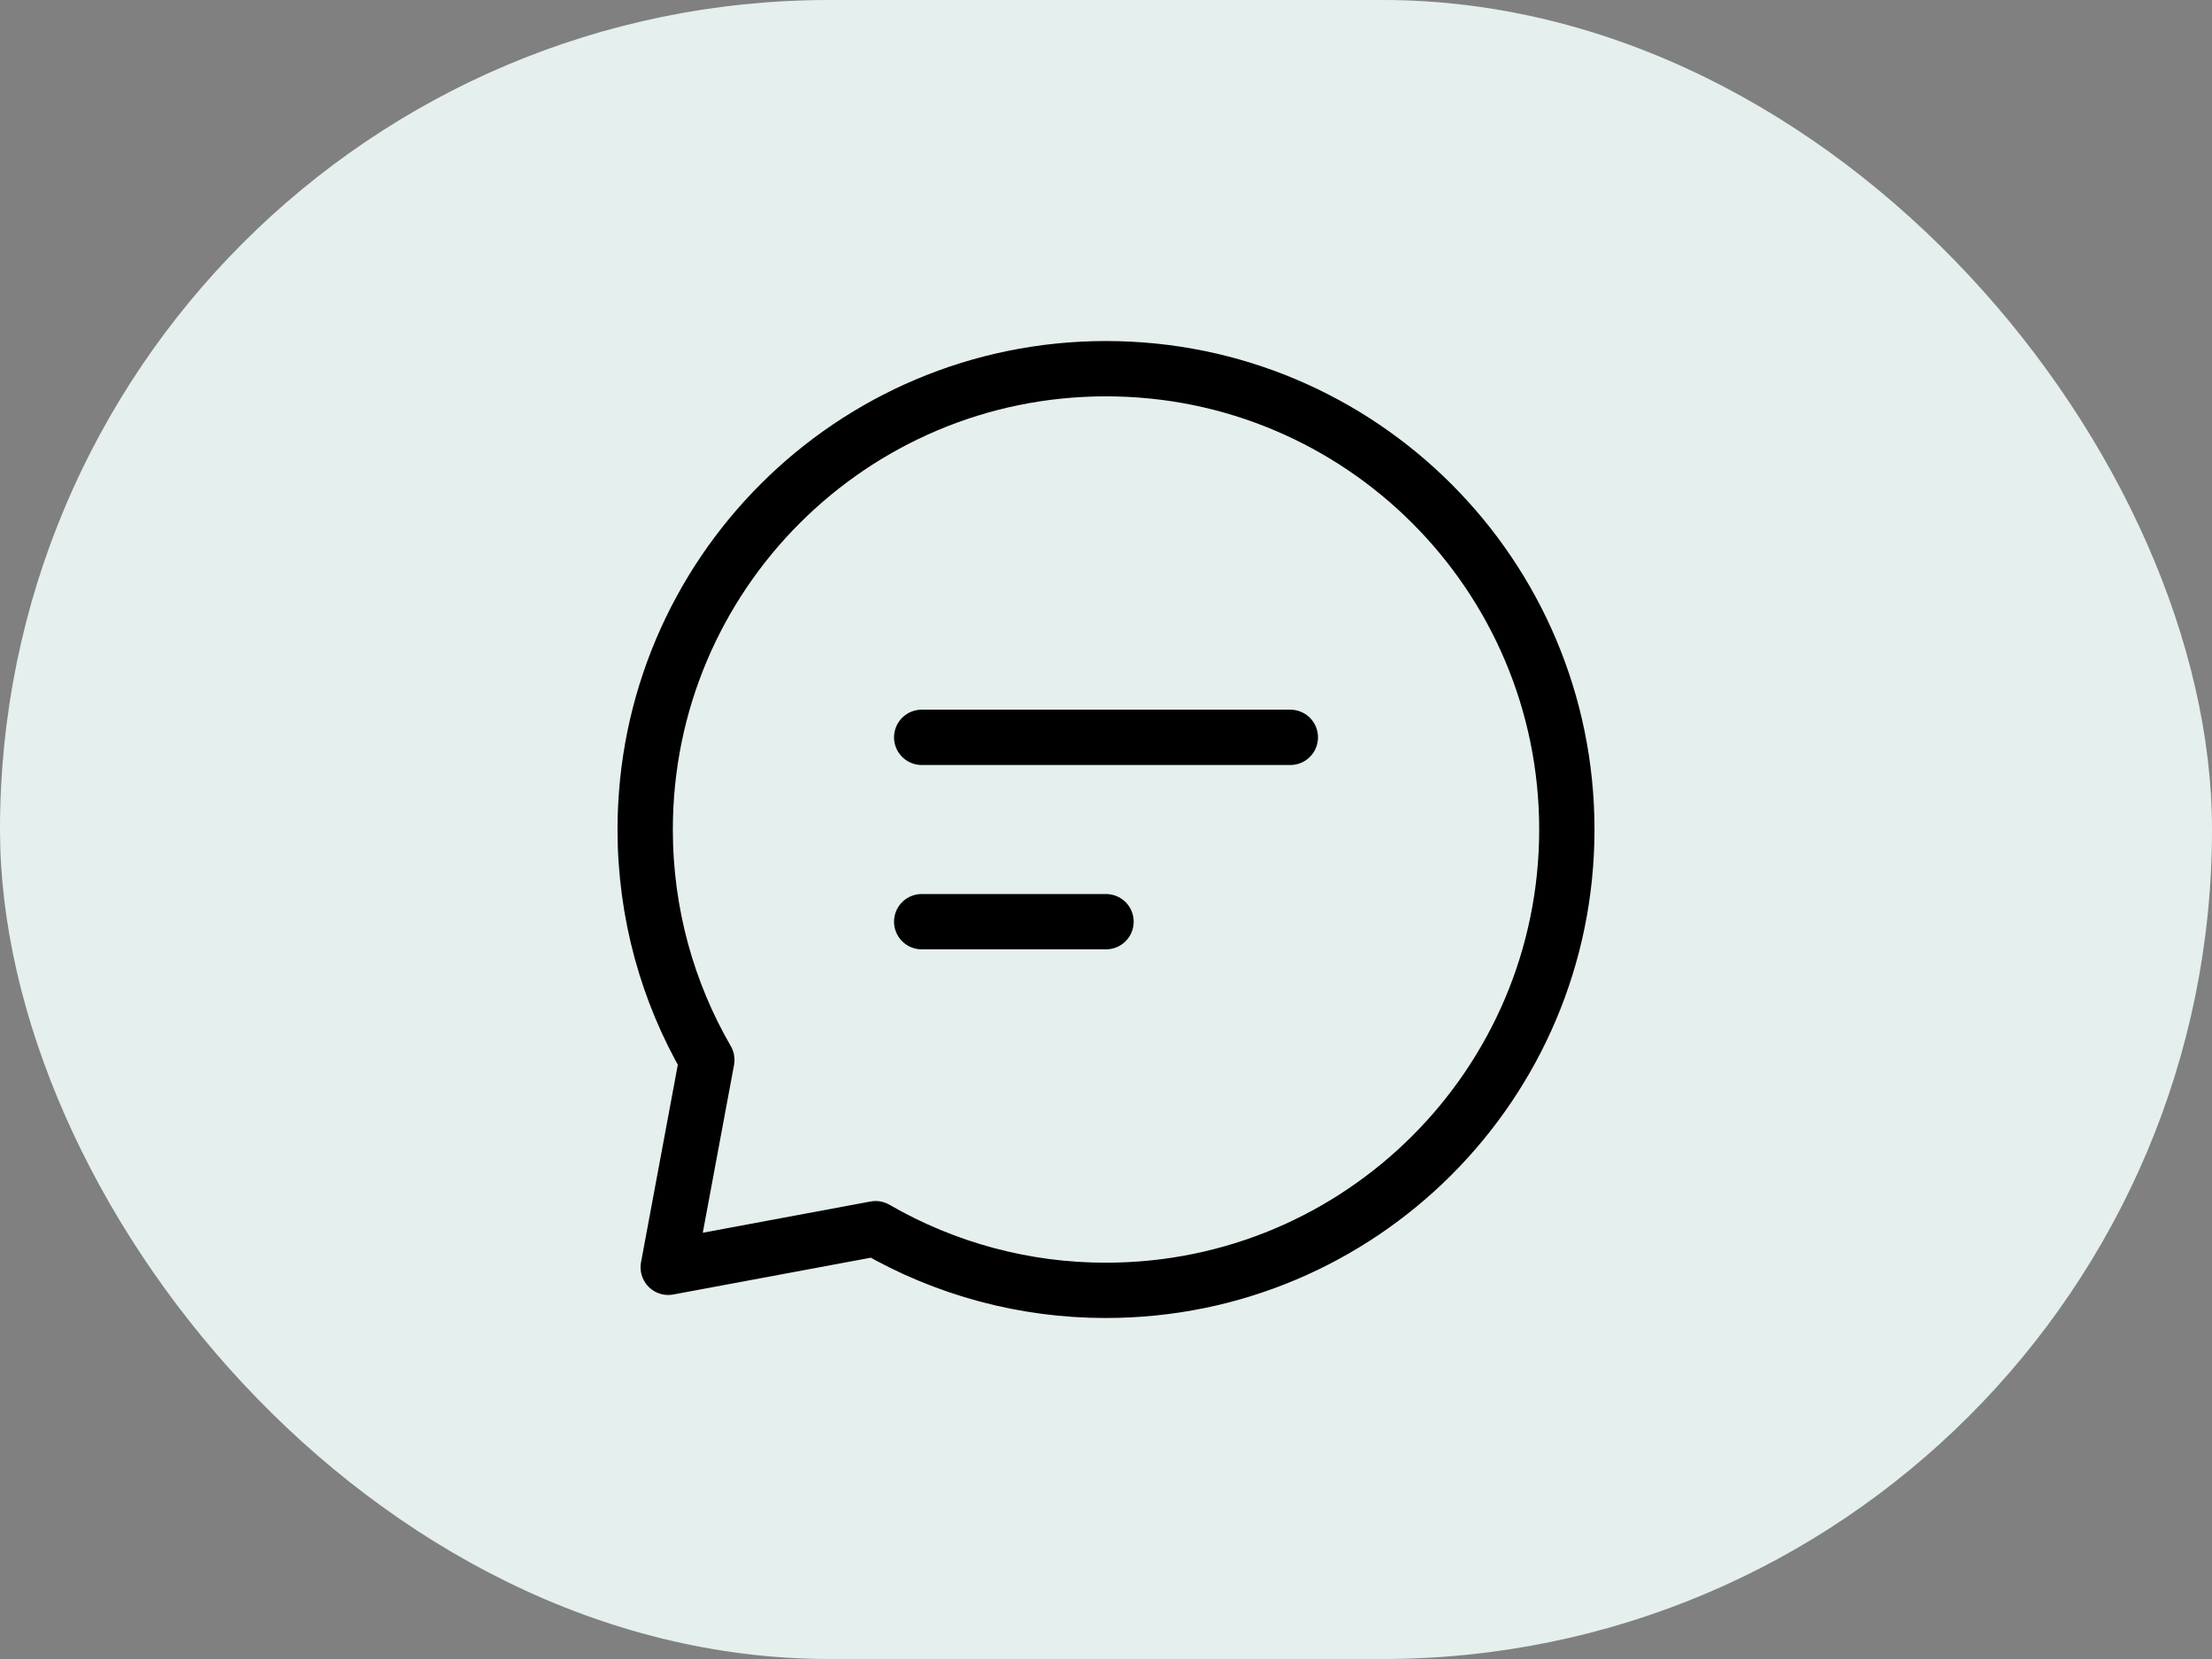
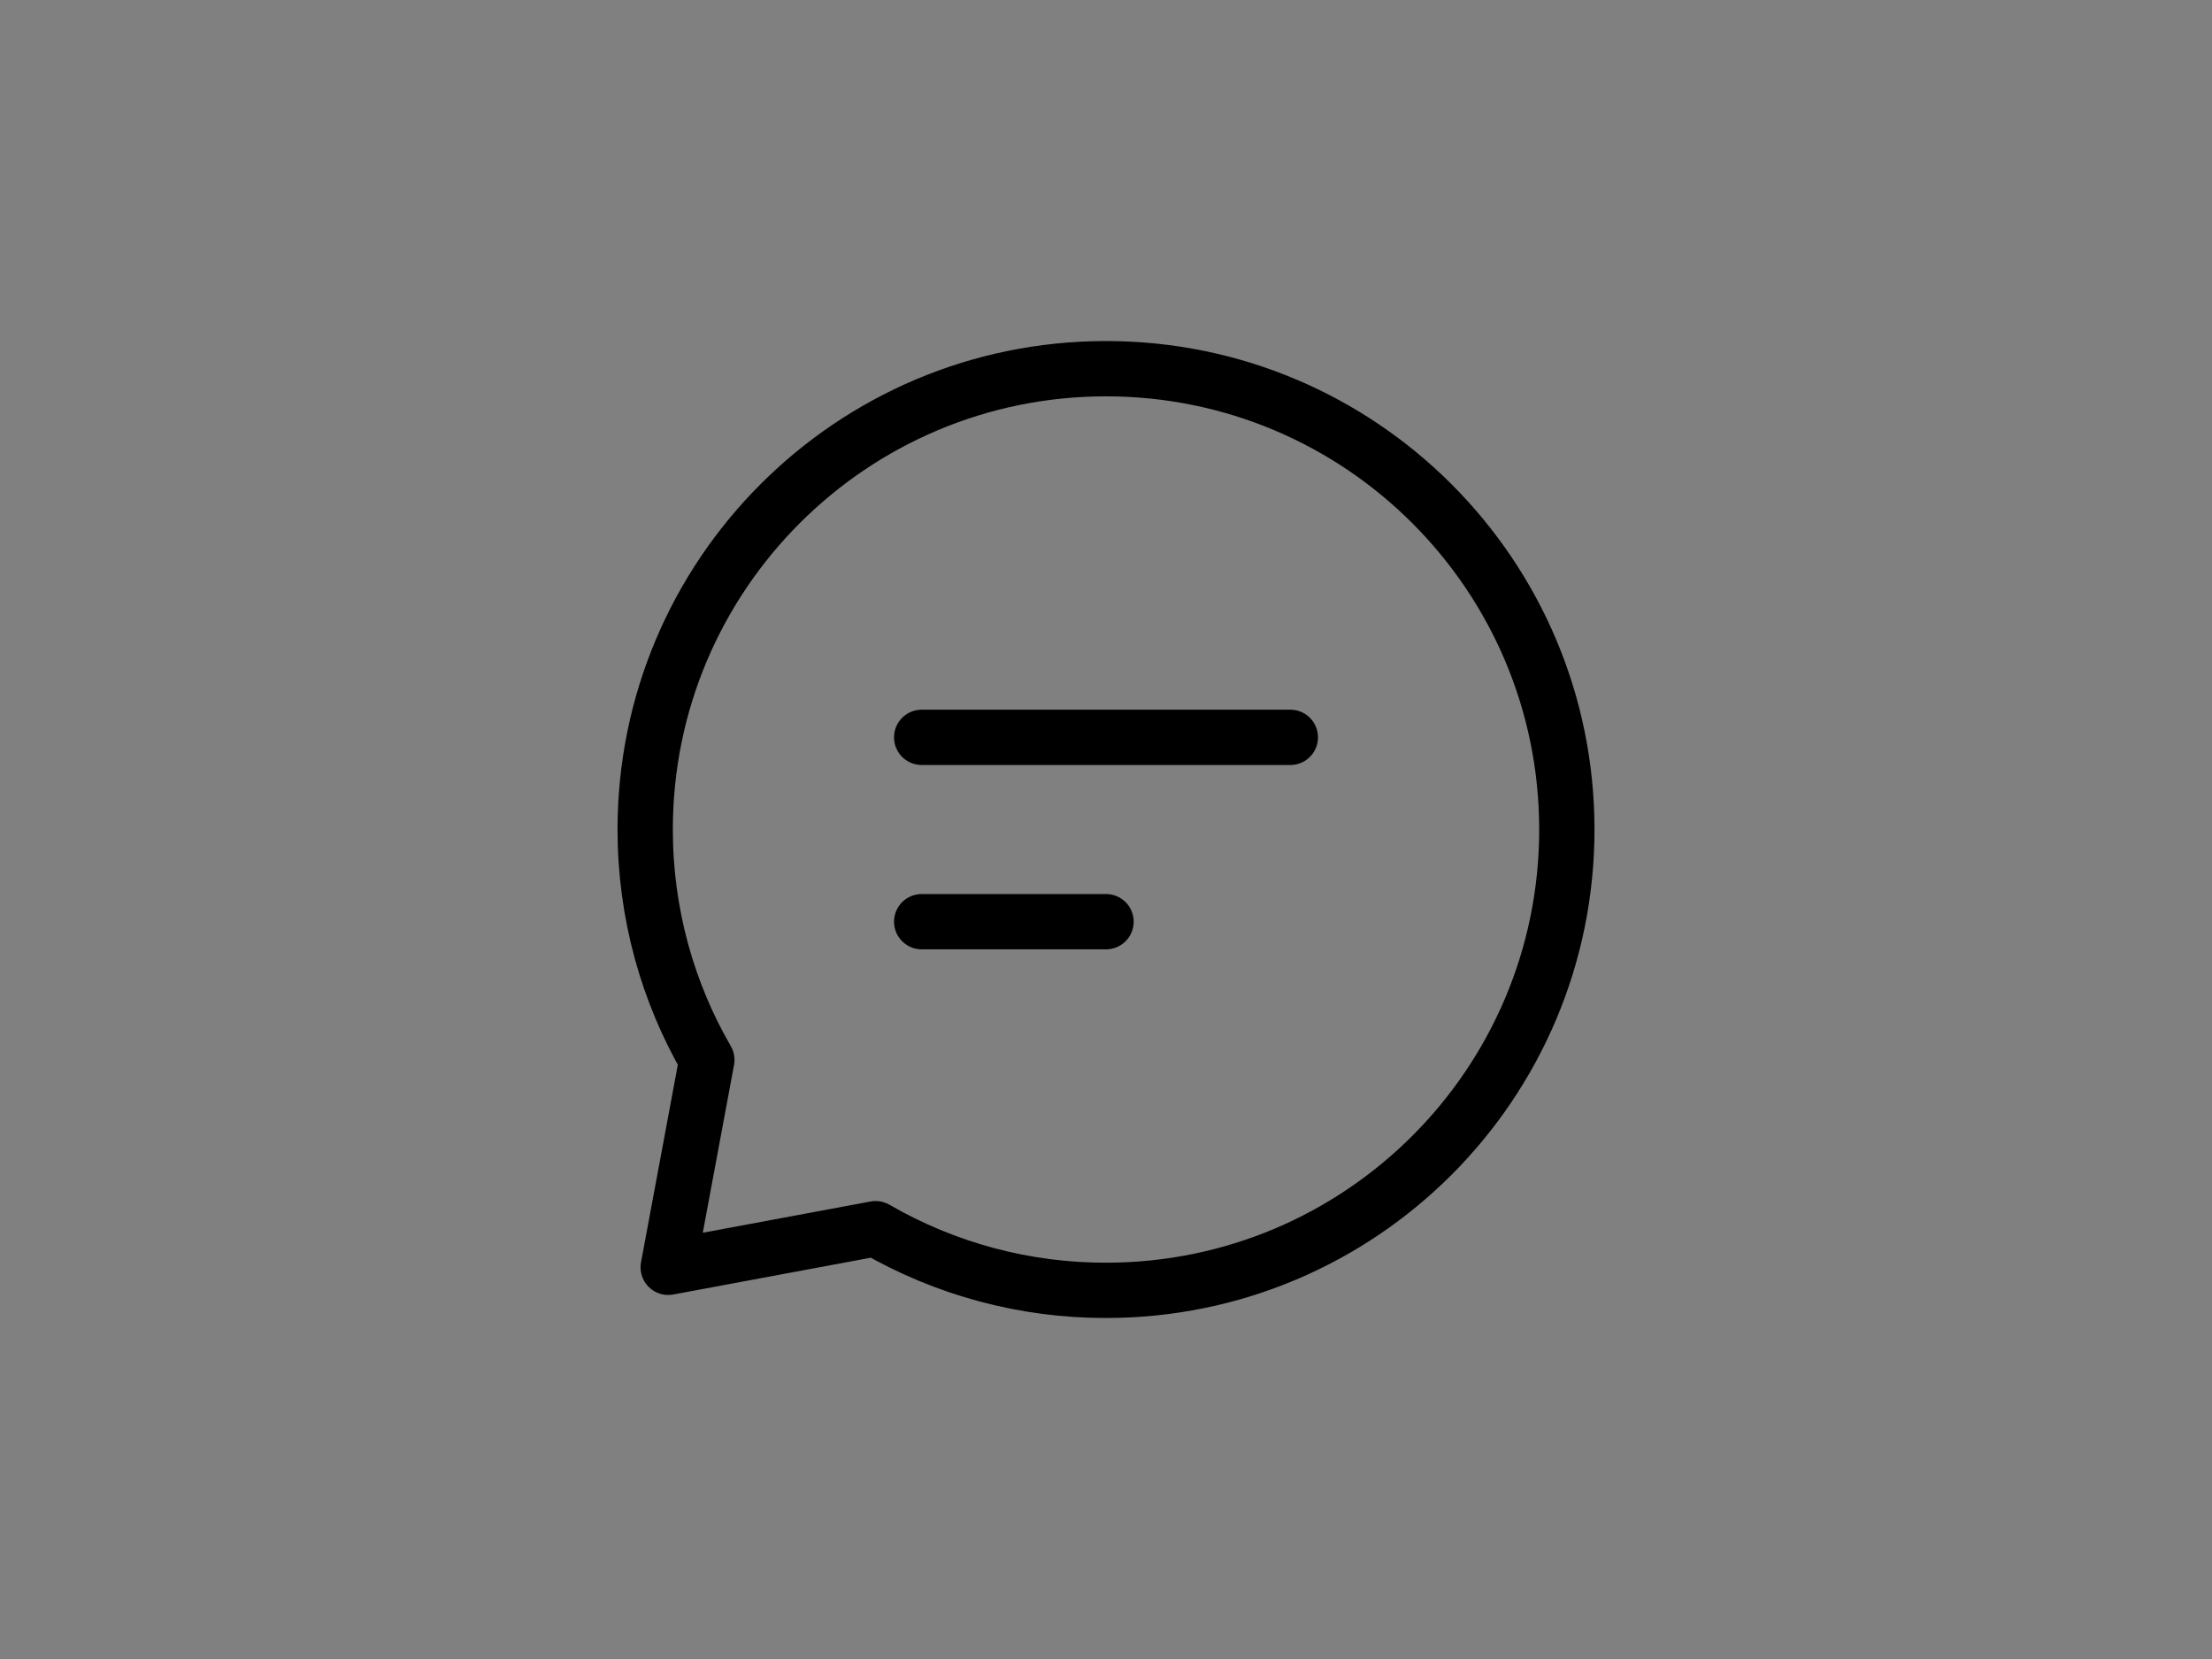
<svg xmlns="http://www.w3.org/2000/svg" width="80" height="60" viewBox="0 0 80 60" fill="none">
  <rect x="0" y="0" width="80" height="60" fill="#808080" stroke="none" />
-   <rect width="80" height="60" rx="30" fill="#F3FEFC" />
-   <rect width="80" height="60" rx="30" fill="black" fill-opacity="0.06" />
  <path d="M33.334 26.667H46.667M33.334 33.334H40.001M40.001 46.667C49.206 46.667 56.667 39.206 56.667 30.001C56.667 20.796 49.206 13.334 40.001 13.334C30.796 13.334 23.334 20.796 23.334 30.001C23.334 33.036 24.146 35.884 25.564 38.334L24.167 45.834L31.667 44.437C34.2 45.902 37.075 46.672 40.001 46.667V46.667Z" stroke="black" stroke-width="2" stroke-linecap="round" stroke-linejoin="round" />
</svg>